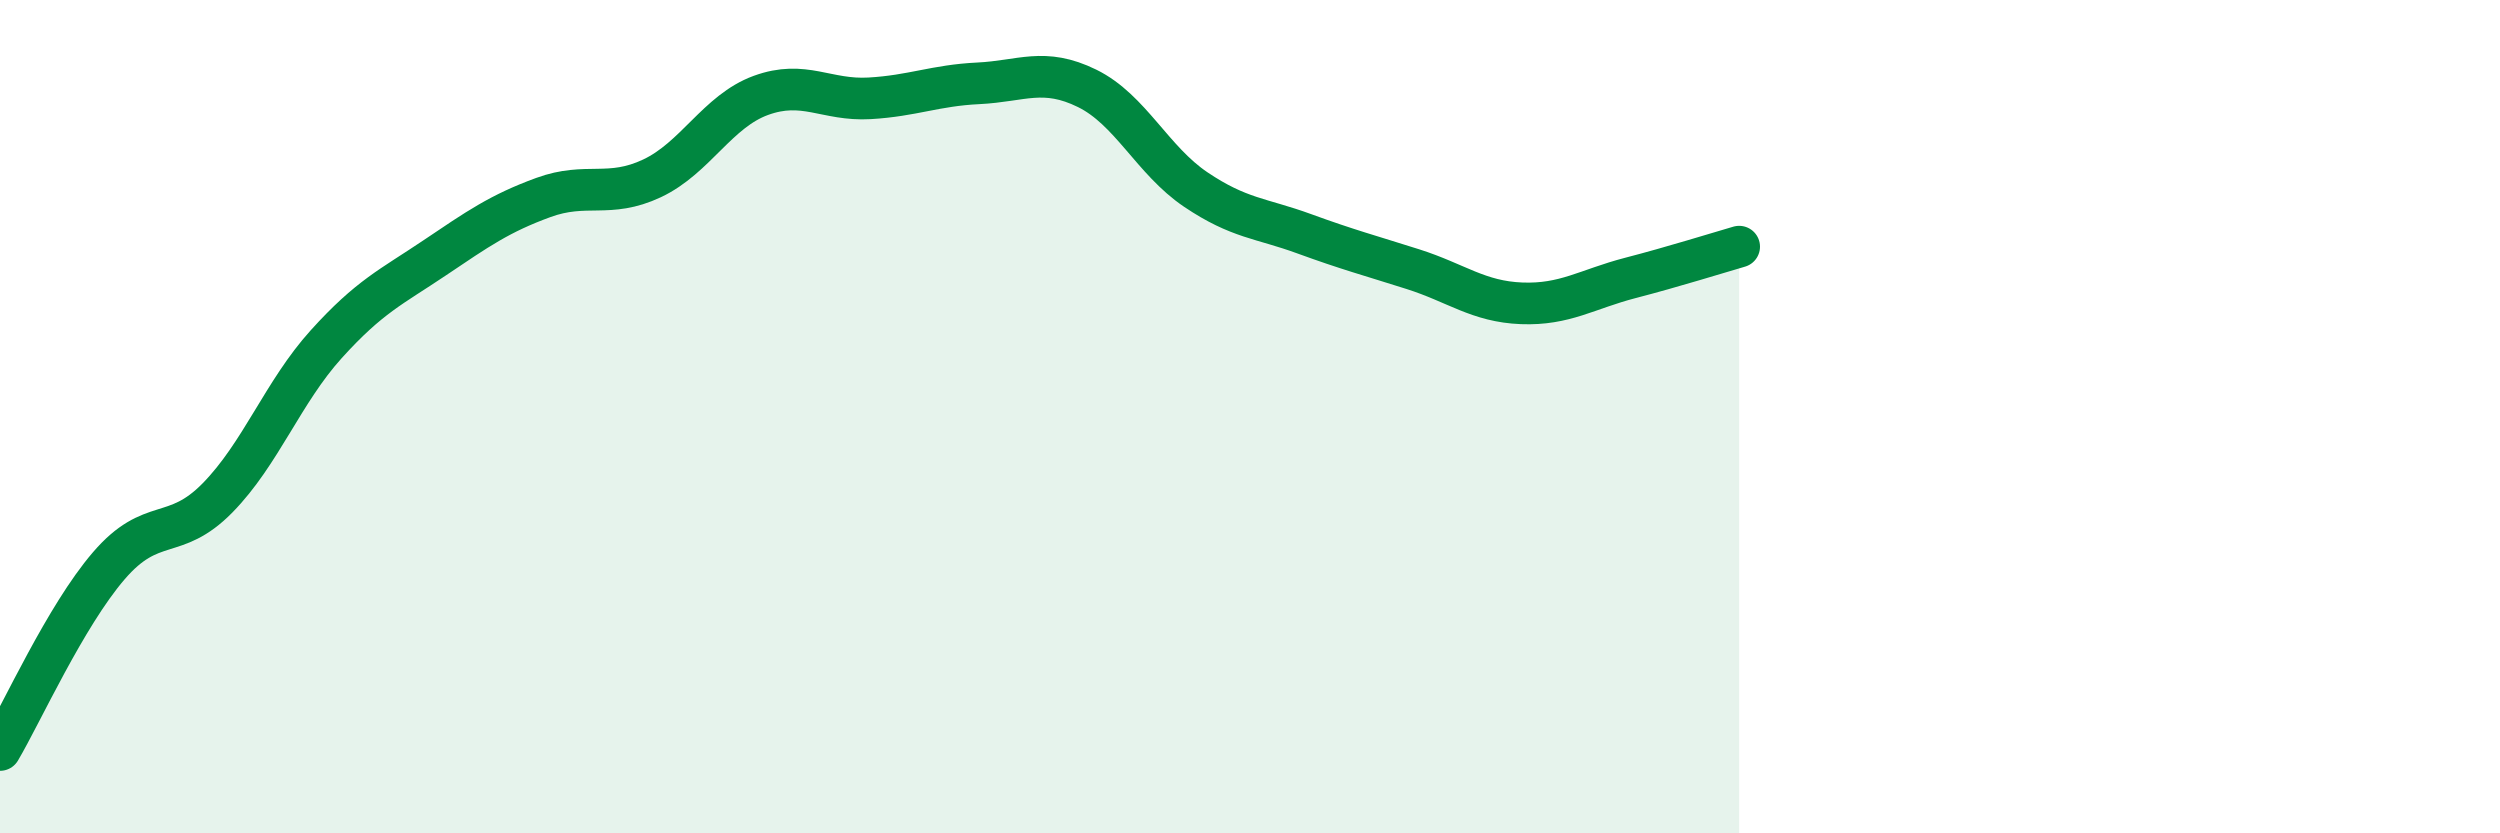
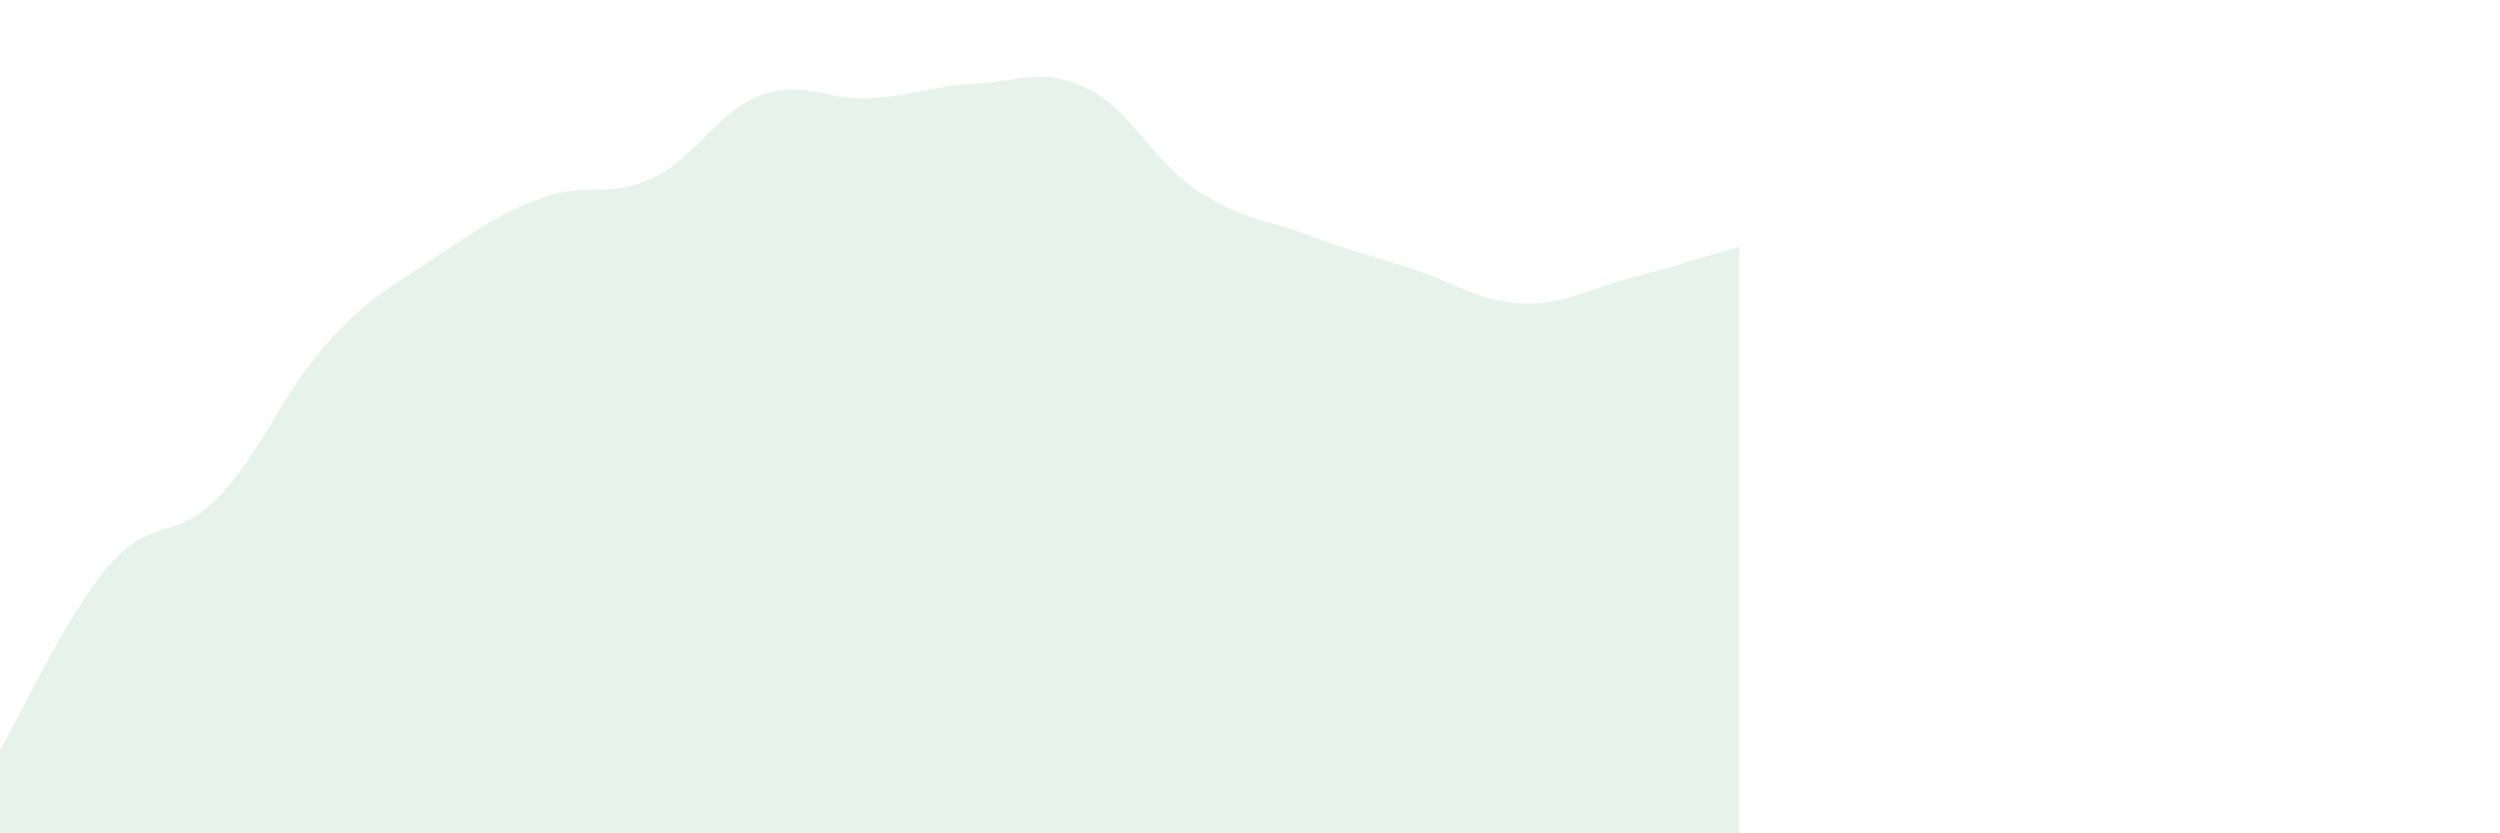
<svg xmlns="http://www.w3.org/2000/svg" width="60" height="20" viewBox="0 0 60 20">
  <path d="M 0,18 C 0.52,17.12 1.57,14.79 2.61,13.58 C 3.65,12.37 4.18,13.01 5.22,11.95 C 6.26,10.89 6.79,9.41 7.83,8.26 C 8.87,7.11 9.39,6.89 10.43,6.19 C 11.47,5.49 12,5.12 13.04,4.74 C 14.08,4.36 14.61,4.77 15.65,4.28 C 16.69,3.79 17.22,2.67 18.26,2.29 C 19.3,1.91 19.83,2.42 20.87,2.36 C 21.91,2.3 22.44,2.05 23.48,2 C 24.52,1.95 25.05,1.61 26.09,2.12 C 27.13,2.63 27.66,3.85 28.7,4.55 C 29.74,5.25 30.26,5.23 31.3,5.61 C 32.34,5.99 32.87,6.13 33.91,6.46 C 34.95,6.79 35.48,7.24 36.52,7.28 C 37.56,7.32 38.09,6.94 39.13,6.67 C 40.17,6.4 41.22,6.07 41.74,5.92L41.74 20L0 20Z" fill="#008740" opacity="0.1" stroke-linecap="round" stroke-linejoin="round" />
-   <path d="M 0,18 C 0.52,17.12 1.57,14.79 2.61,13.58 C 3.65,12.37 4.18,13.01 5.22,11.95 C 6.26,10.89 6.79,9.41 7.83,8.26 C 8.87,7.11 9.39,6.89 10.43,6.19 C 11.47,5.49 12,5.12 13.04,4.74 C 14.08,4.36 14.61,4.77 15.65,4.28 C 16.69,3.79 17.22,2.67 18.26,2.29 C 19.3,1.91 19.83,2.42 20.87,2.36 C 21.91,2.3 22.44,2.05 23.48,2 C 24.52,1.95 25.05,1.61 26.09,2.12 C 27.13,2.63 27.66,3.85 28.7,4.55 C 29.74,5.25 30.26,5.23 31.3,5.61 C 32.34,5.99 32.87,6.13 33.91,6.46 C 34.95,6.79 35.48,7.24 36.52,7.28 C 37.56,7.32 38.09,6.94 39.13,6.67 C 40.17,6.4 41.22,6.07 41.74,5.92" stroke="#008740" stroke-width="1" fill="none" stroke-linecap="round" stroke-linejoin="round" />
</svg>